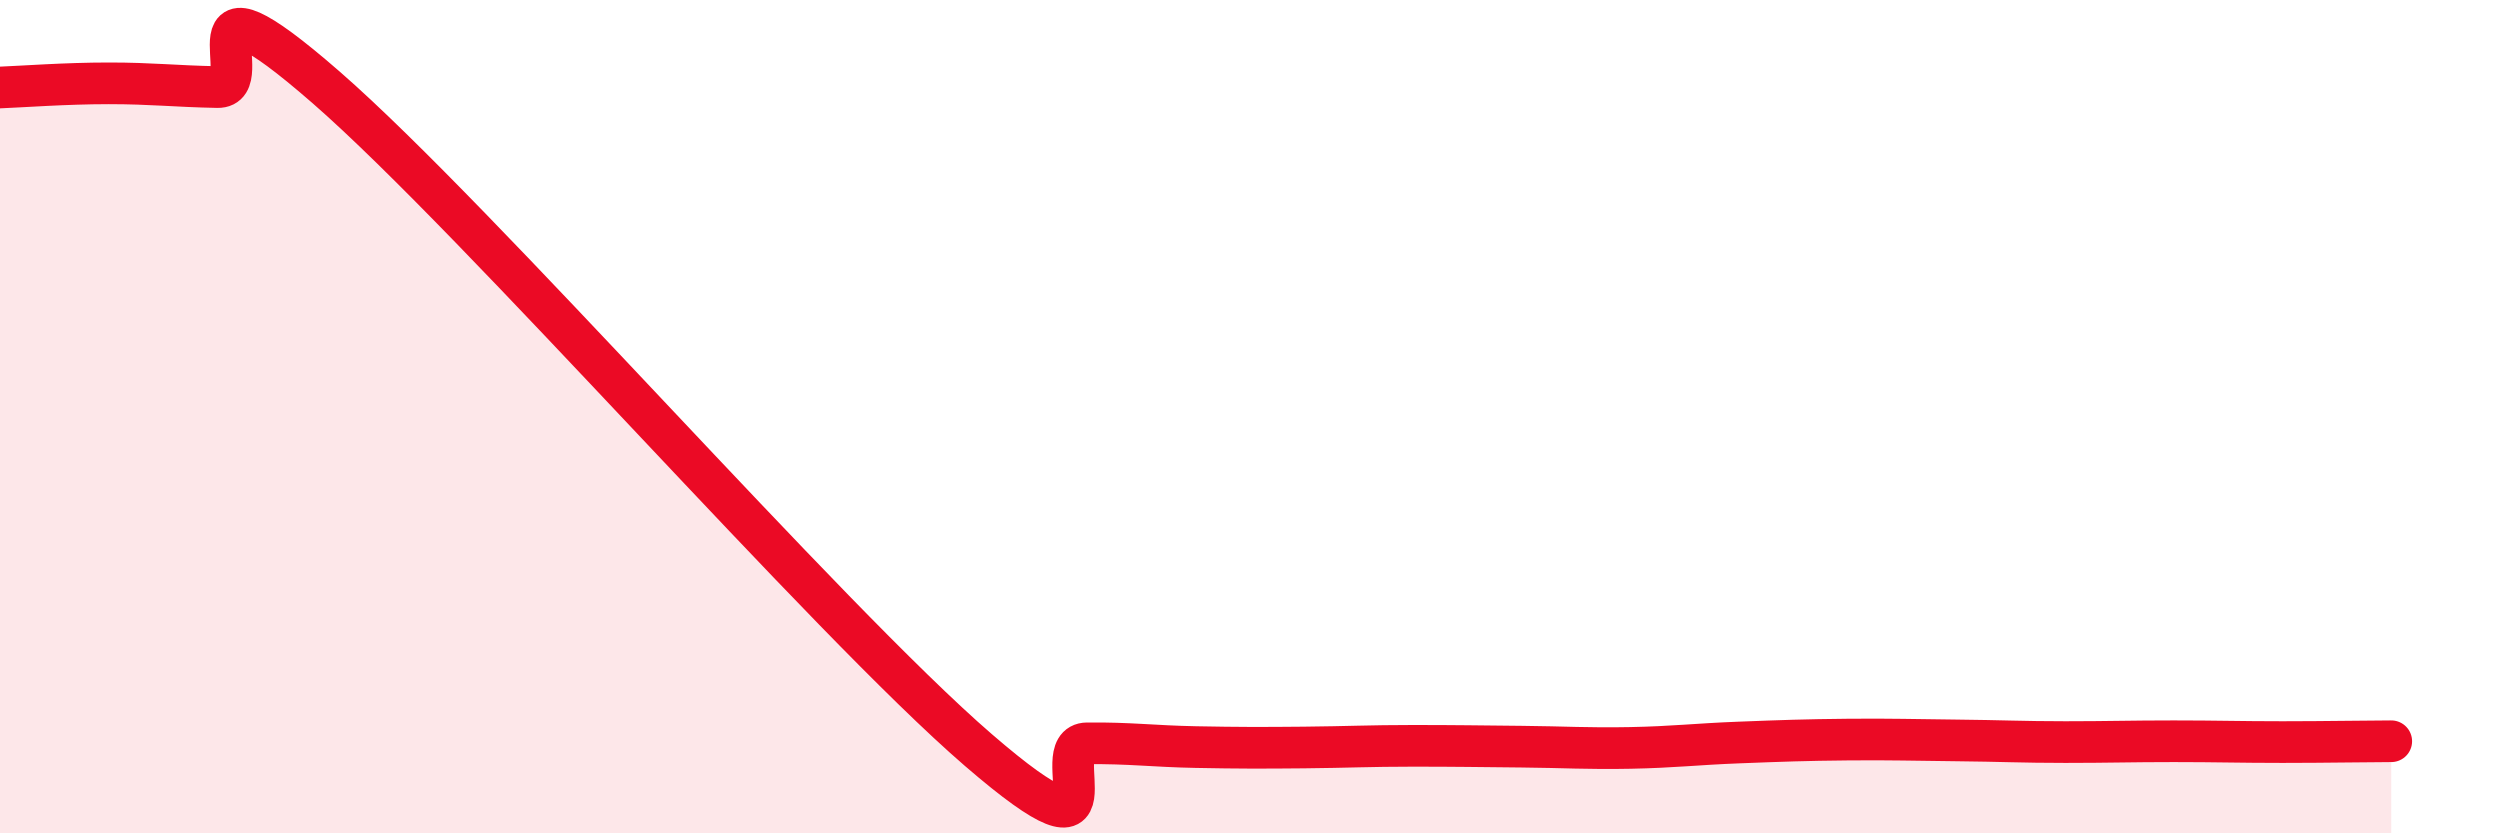
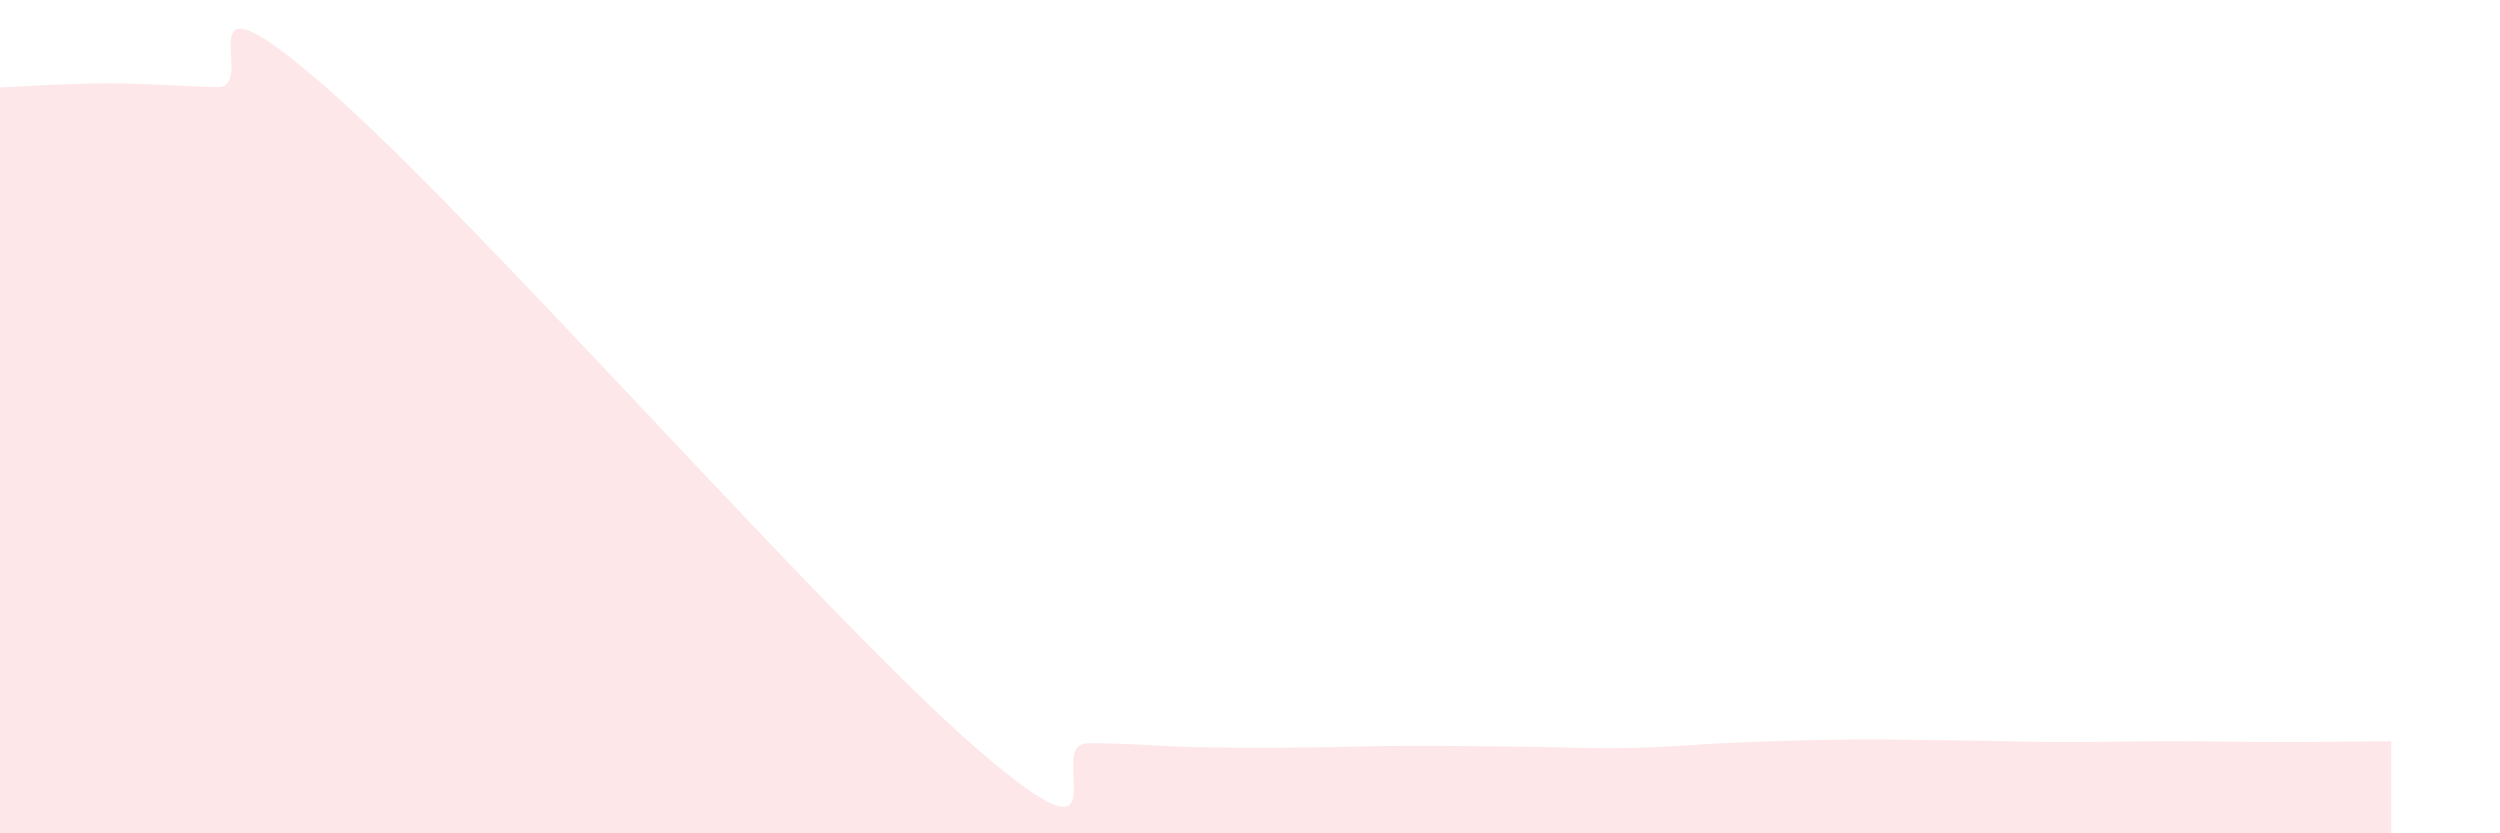
<svg xmlns="http://www.w3.org/2000/svg" width="60" height="20" viewBox="0 0 60 20">
  <path d="M 0,2.1 C 0.52,2.08 1.57,2 2.61,2 C 3.65,2 4.18,2.07 5.22,2.09 C 6.26,2.11 4.18,-1.08 7.83,2.1 C 11.48,5.28 19.83,14.85 23.48,18 C 27.13,21.15 25.05,17.85 26.09,17.84 C 27.13,17.83 27.66,17.91 28.7,17.93 C 29.74,17.95 30.26,17.95 31.3,17.94 C 32.34,17.93 32.87,17.9 33.91,17.9 C 34.95,17.9 35.48,17.91 36.52,17.92 C 37.56,17.93 38.09,17.97 39.13,17.95 C 40.17,17.93 40.7,17.86 41.74,17.82 C 42.78,17.78 43.31,17.76 44.35,17.75 C 45.39,17.74 45.92,17.76 46.96,17.77 C 48,17.78 48.53,17.81 49.57,17.81 C 50.61,17.81 51.13,17.79 52.17,17.79 C 53.21,17.79 53.74,17.81 54.78,17.81 C 55.82,17.81 56.87,17.79 57.39,17.79L57.39 20L0 20Z" fill="#EB0A25" opacity="0.1" stroke-linecap="round" stroke-linejoin="round" />
-   <path d="M 0,2.1 C 0.52,2.08 1.57,2 2.61,2 C 3.65,2 4.18,2.07 5.22,2.09 C 6.26,2.11 4.18,-1.08 7.83,2.1 C 11.48,5.28 19.83,14.85 23.48,18 C 27.13,21.15 25.05,17.85 26.09,17.84 C 27.13,17.83 27.66,17.91 28.7,17.93 C 29.74,17.95 30.26,17.95 31.3,17.94 C 32.34,17.93 32.87,17.9 33.91,17.9 C 34.95,17.9 35.48,17.91 36.52,17.92 C 37.56,17.93 38.09,17.97 39.13,17.95 C 40.17,17.93 40.7,17.86 41.74,17.82 C 42.78,17.78 43.31,17.76 44.35,17.75 C 45.39,17.74 45.92,17.76 46.96,17.77 C 48,17.78 48.53,17.81 49.57,17.81 C 50.61,17.81 51.13,17.79 52.17,17.79 C 53.21,17.79 53.74,17.81 54.78,17.81 C 55.82,17.81 56.87,17.79 57.39,17.79" stroke="#EB0A25" stroke-width="1" fill="none" stroke-linecap="round" stroke-linejoin="round" />
</svg>